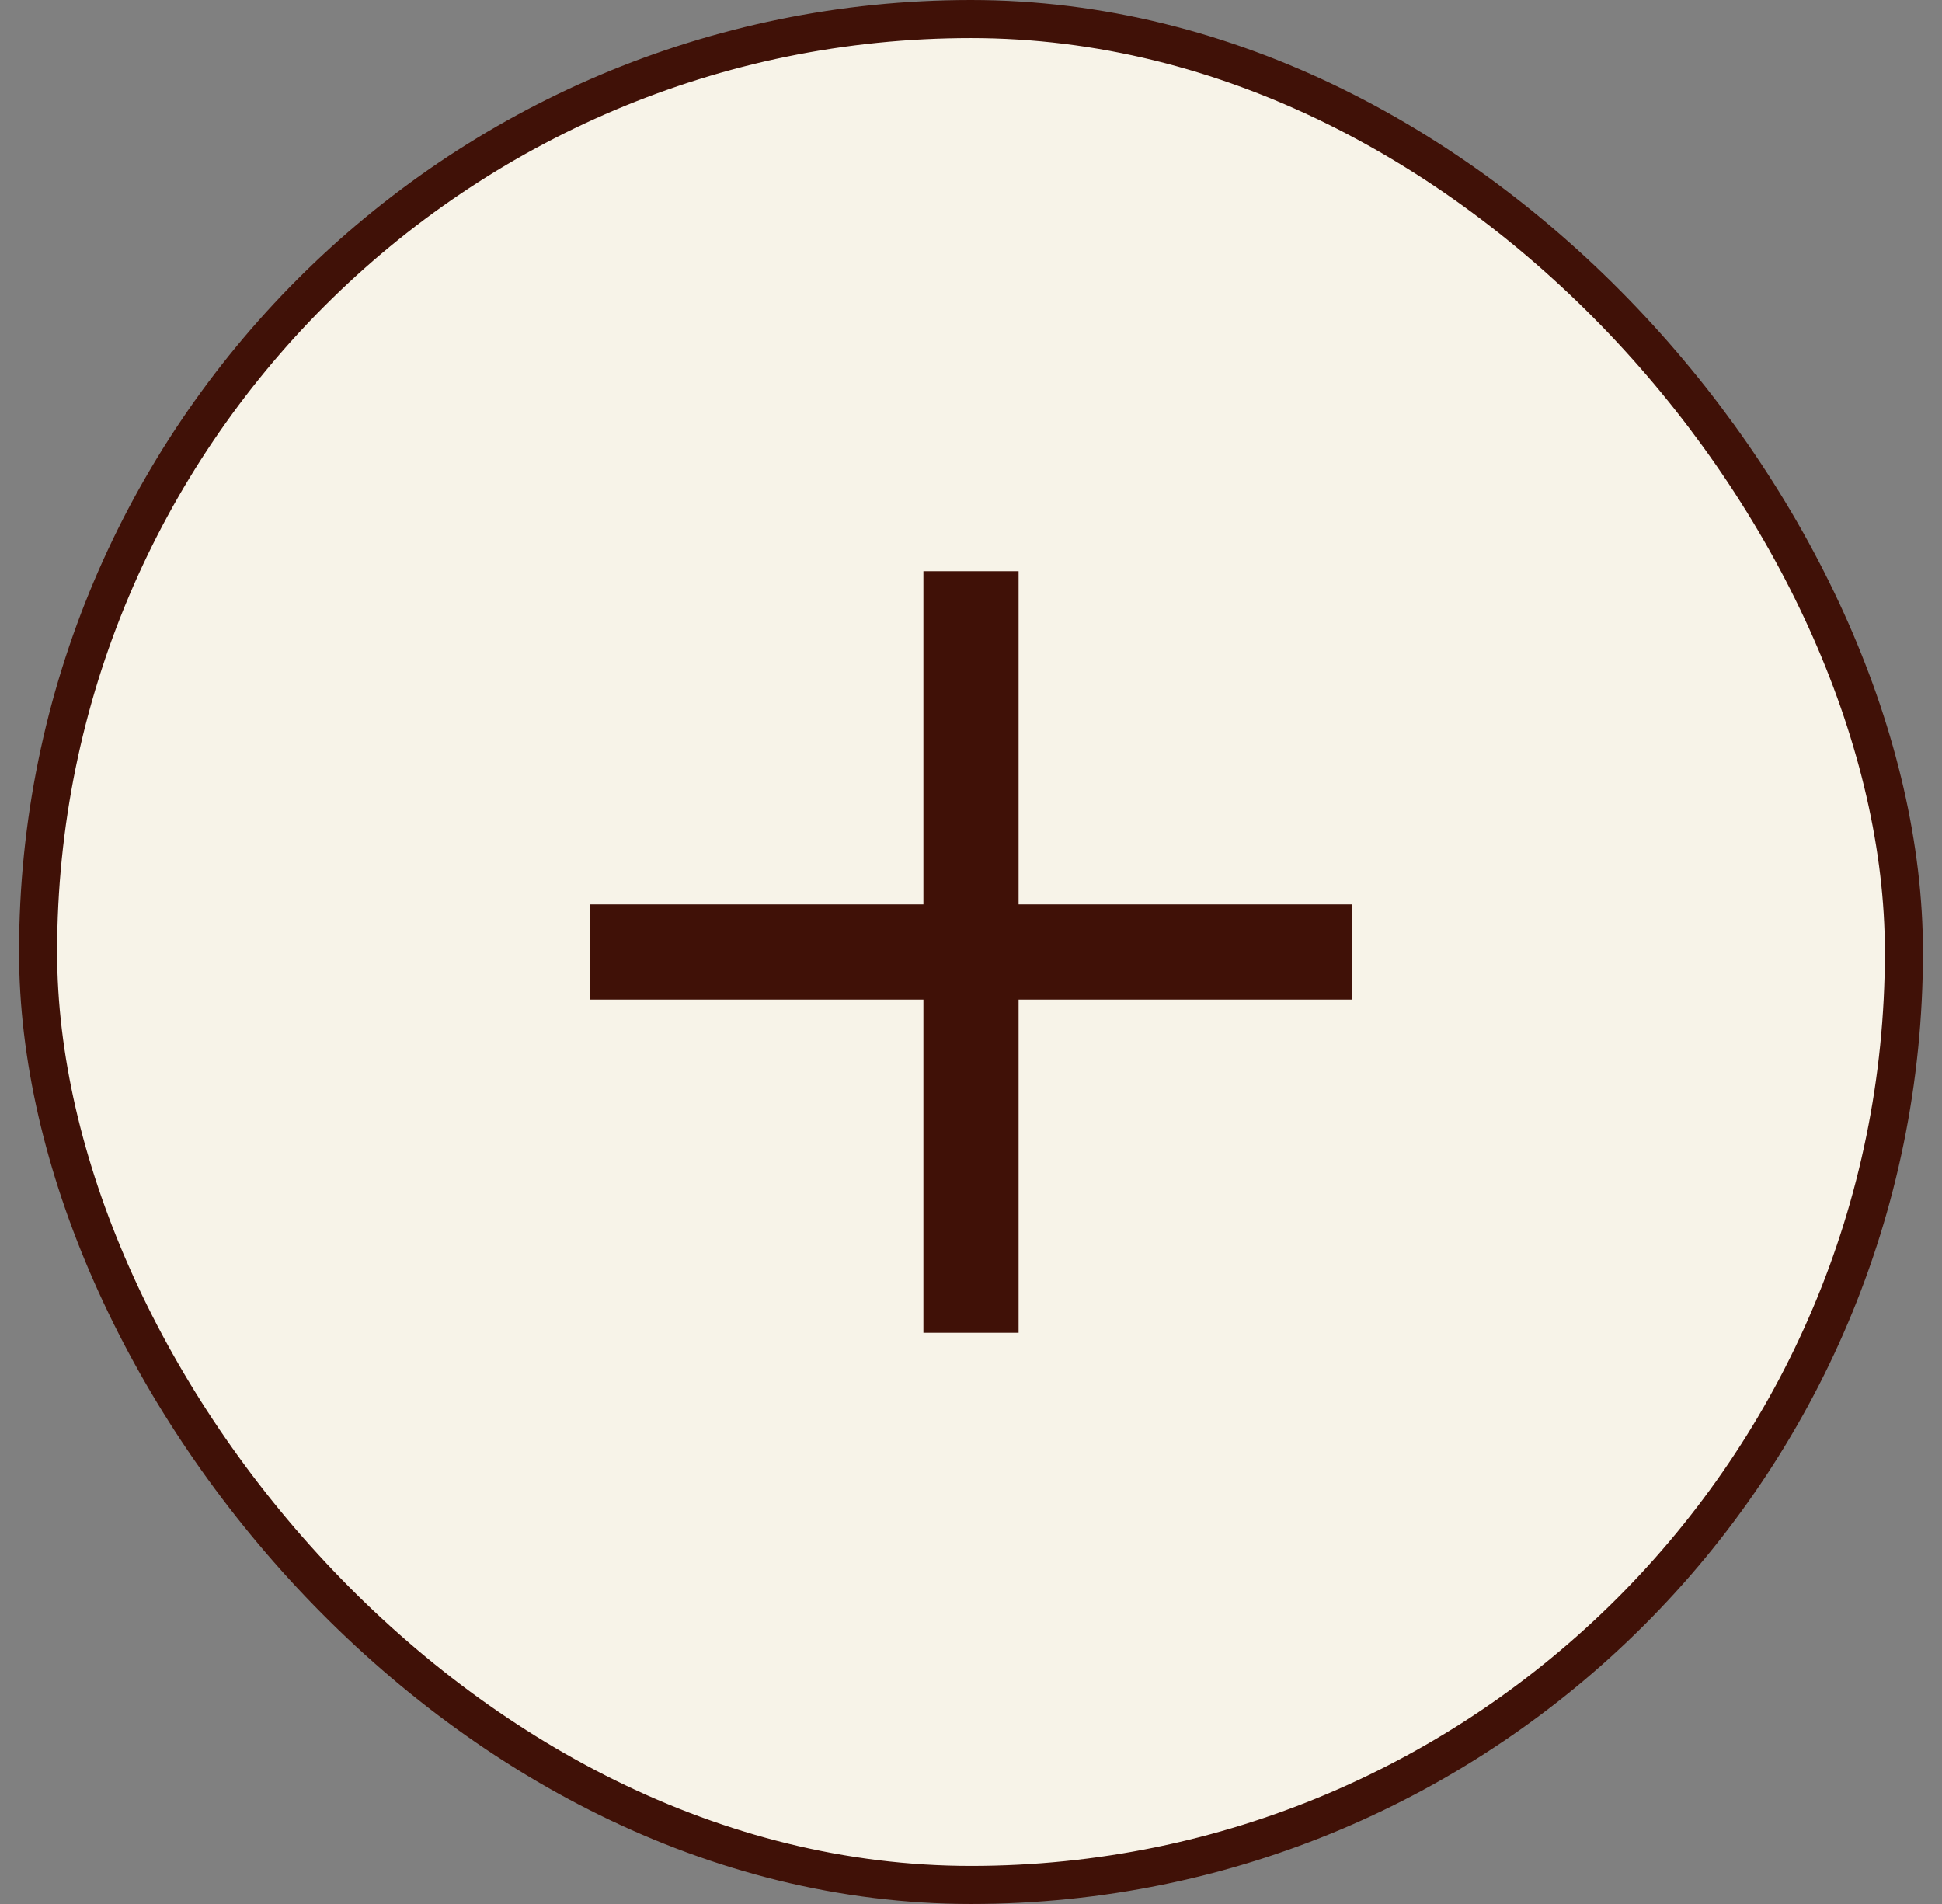
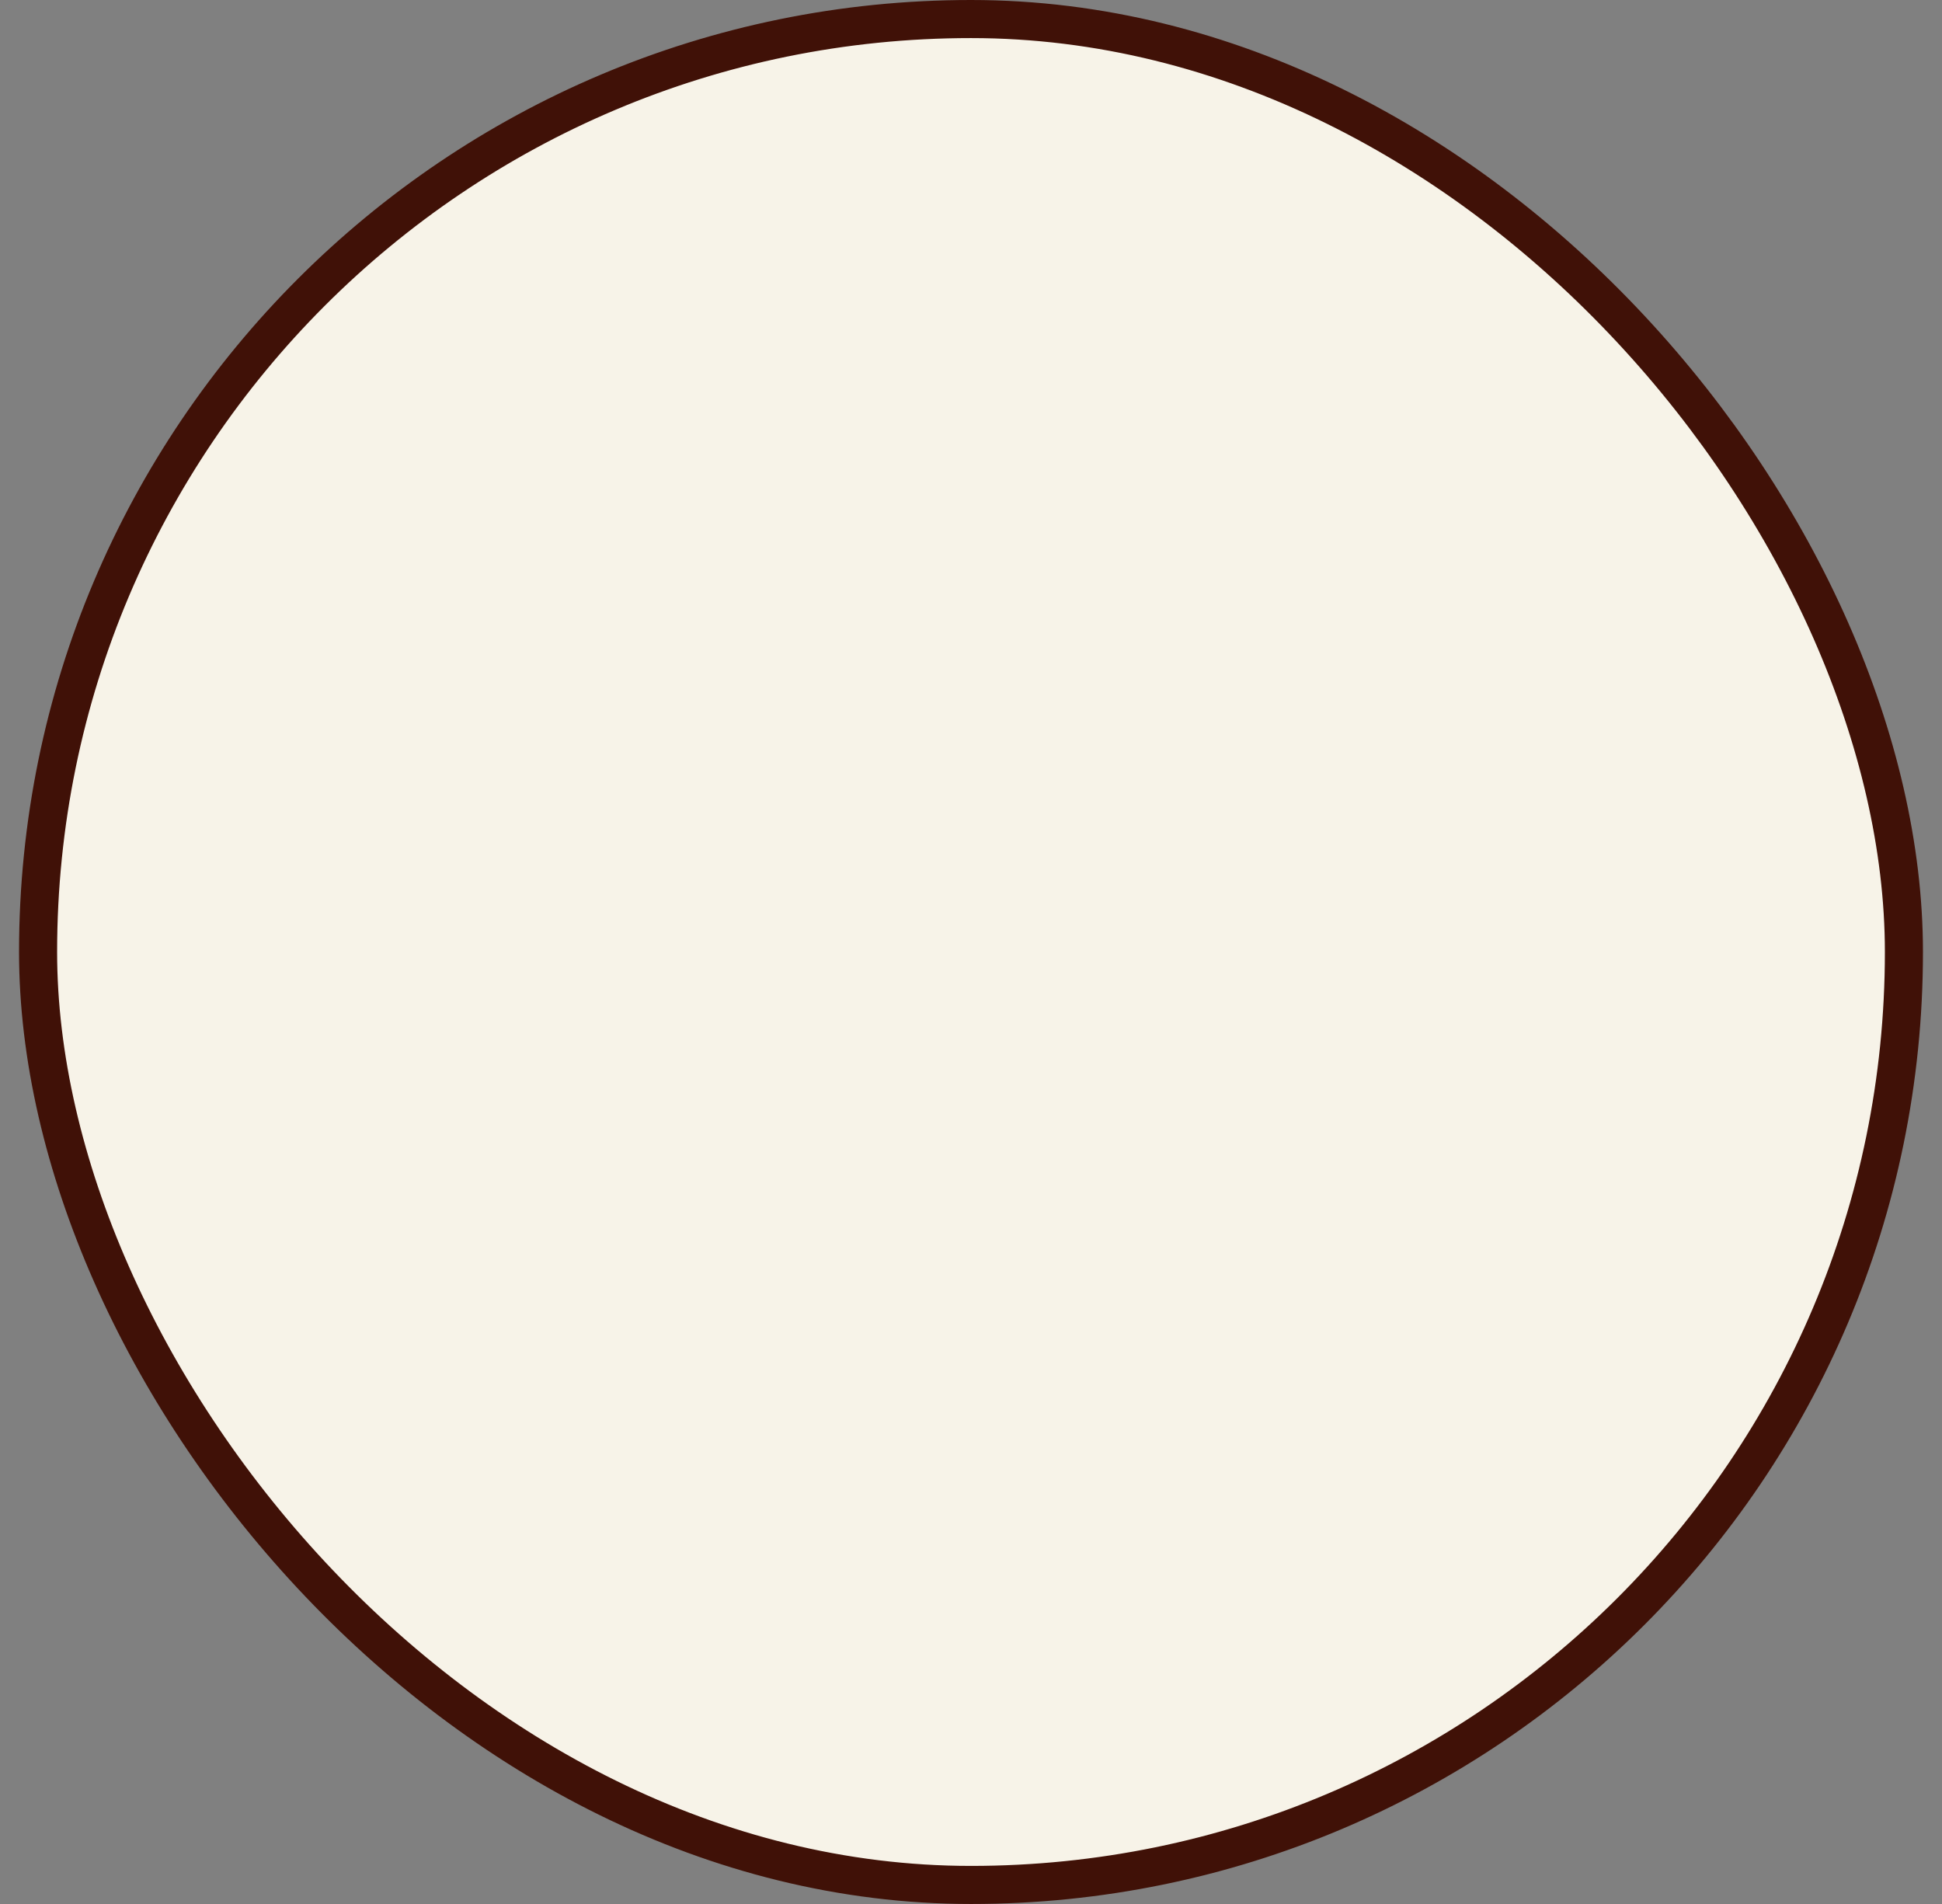
<svg xmlns="http://www.w3.org/2000/svg" width="51" height="50" viewBox="0 0 51 50" fill="none">
  <rect x="0" y="0" width="51" height="50" fill="#808080" stroke="none" />
  <rect x="1" y="0.5" width="49" height="49" rx="24.5" fill="#F7F3E8" />
  <rect x="1" y="0.5" width="49" height="49" rx="24.5" stroke="#401107" />
-   <path fill-rule="evenodd" clip-rule="evenodd" d="M24.25 23.75V15H26.75V23.75H35.5V26.25H26.75V35H24.25V26.25H15.5V23.75H24.25Z" fill="#401107" />
</svg>